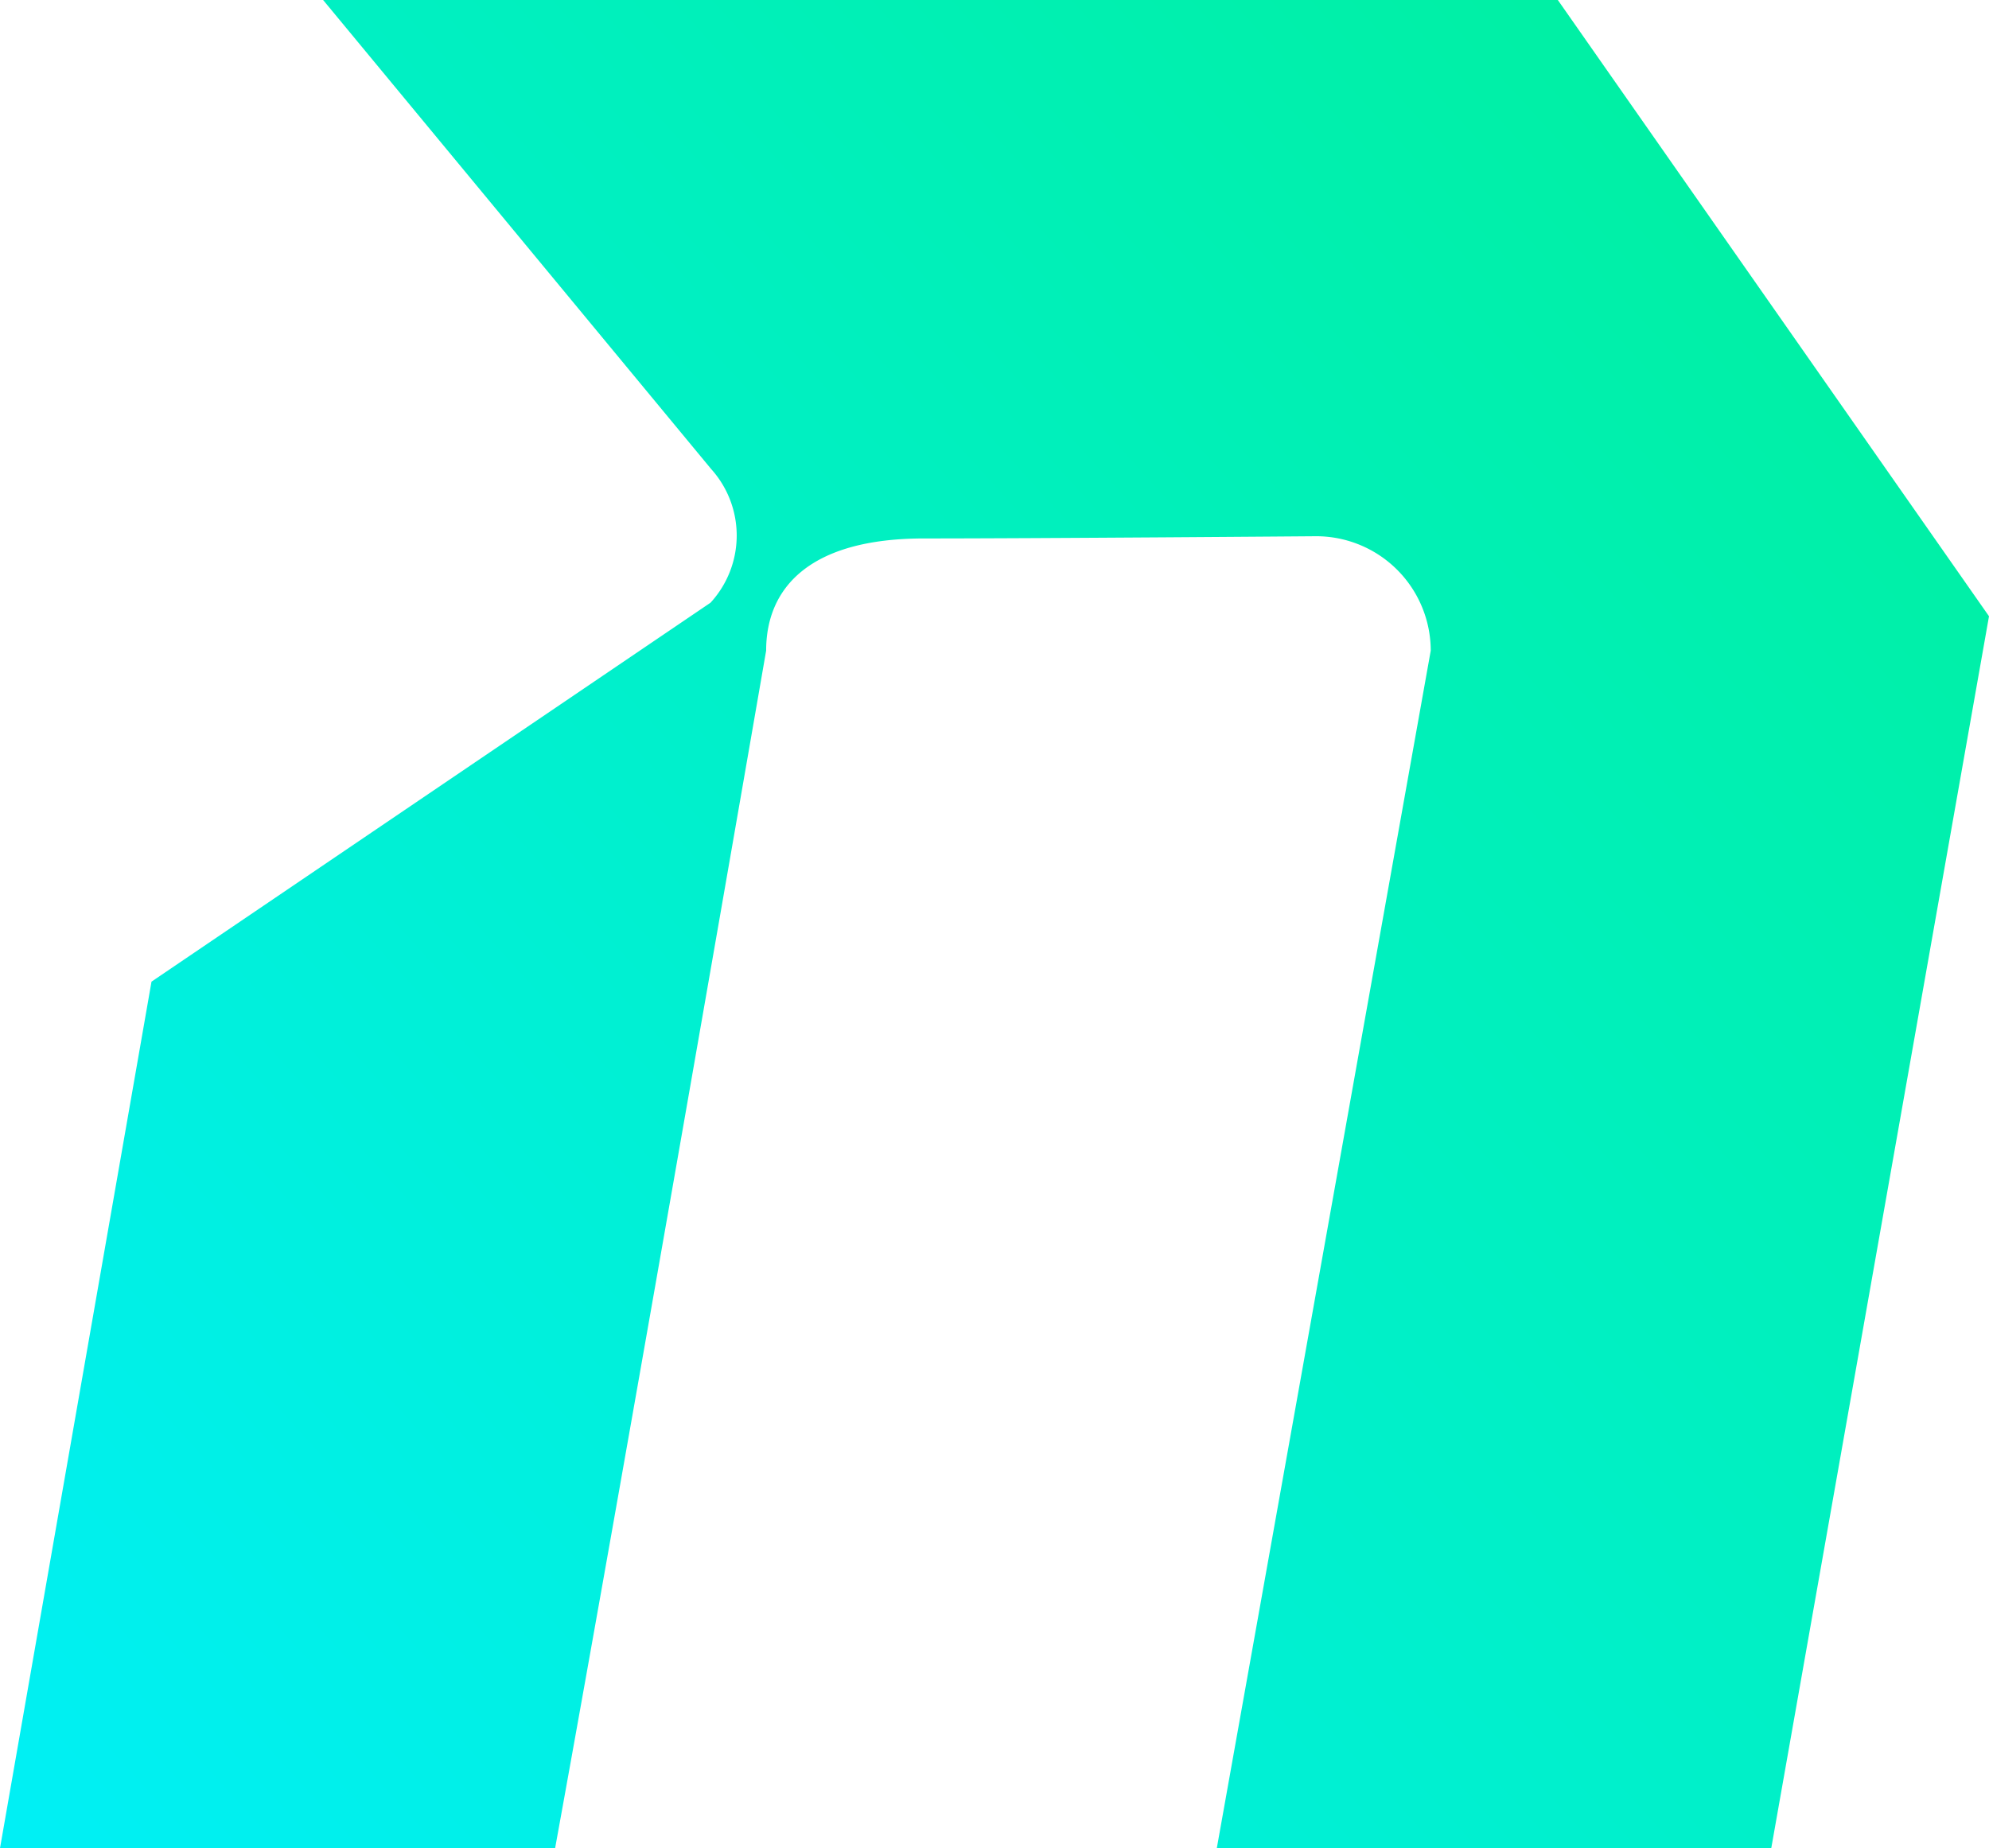
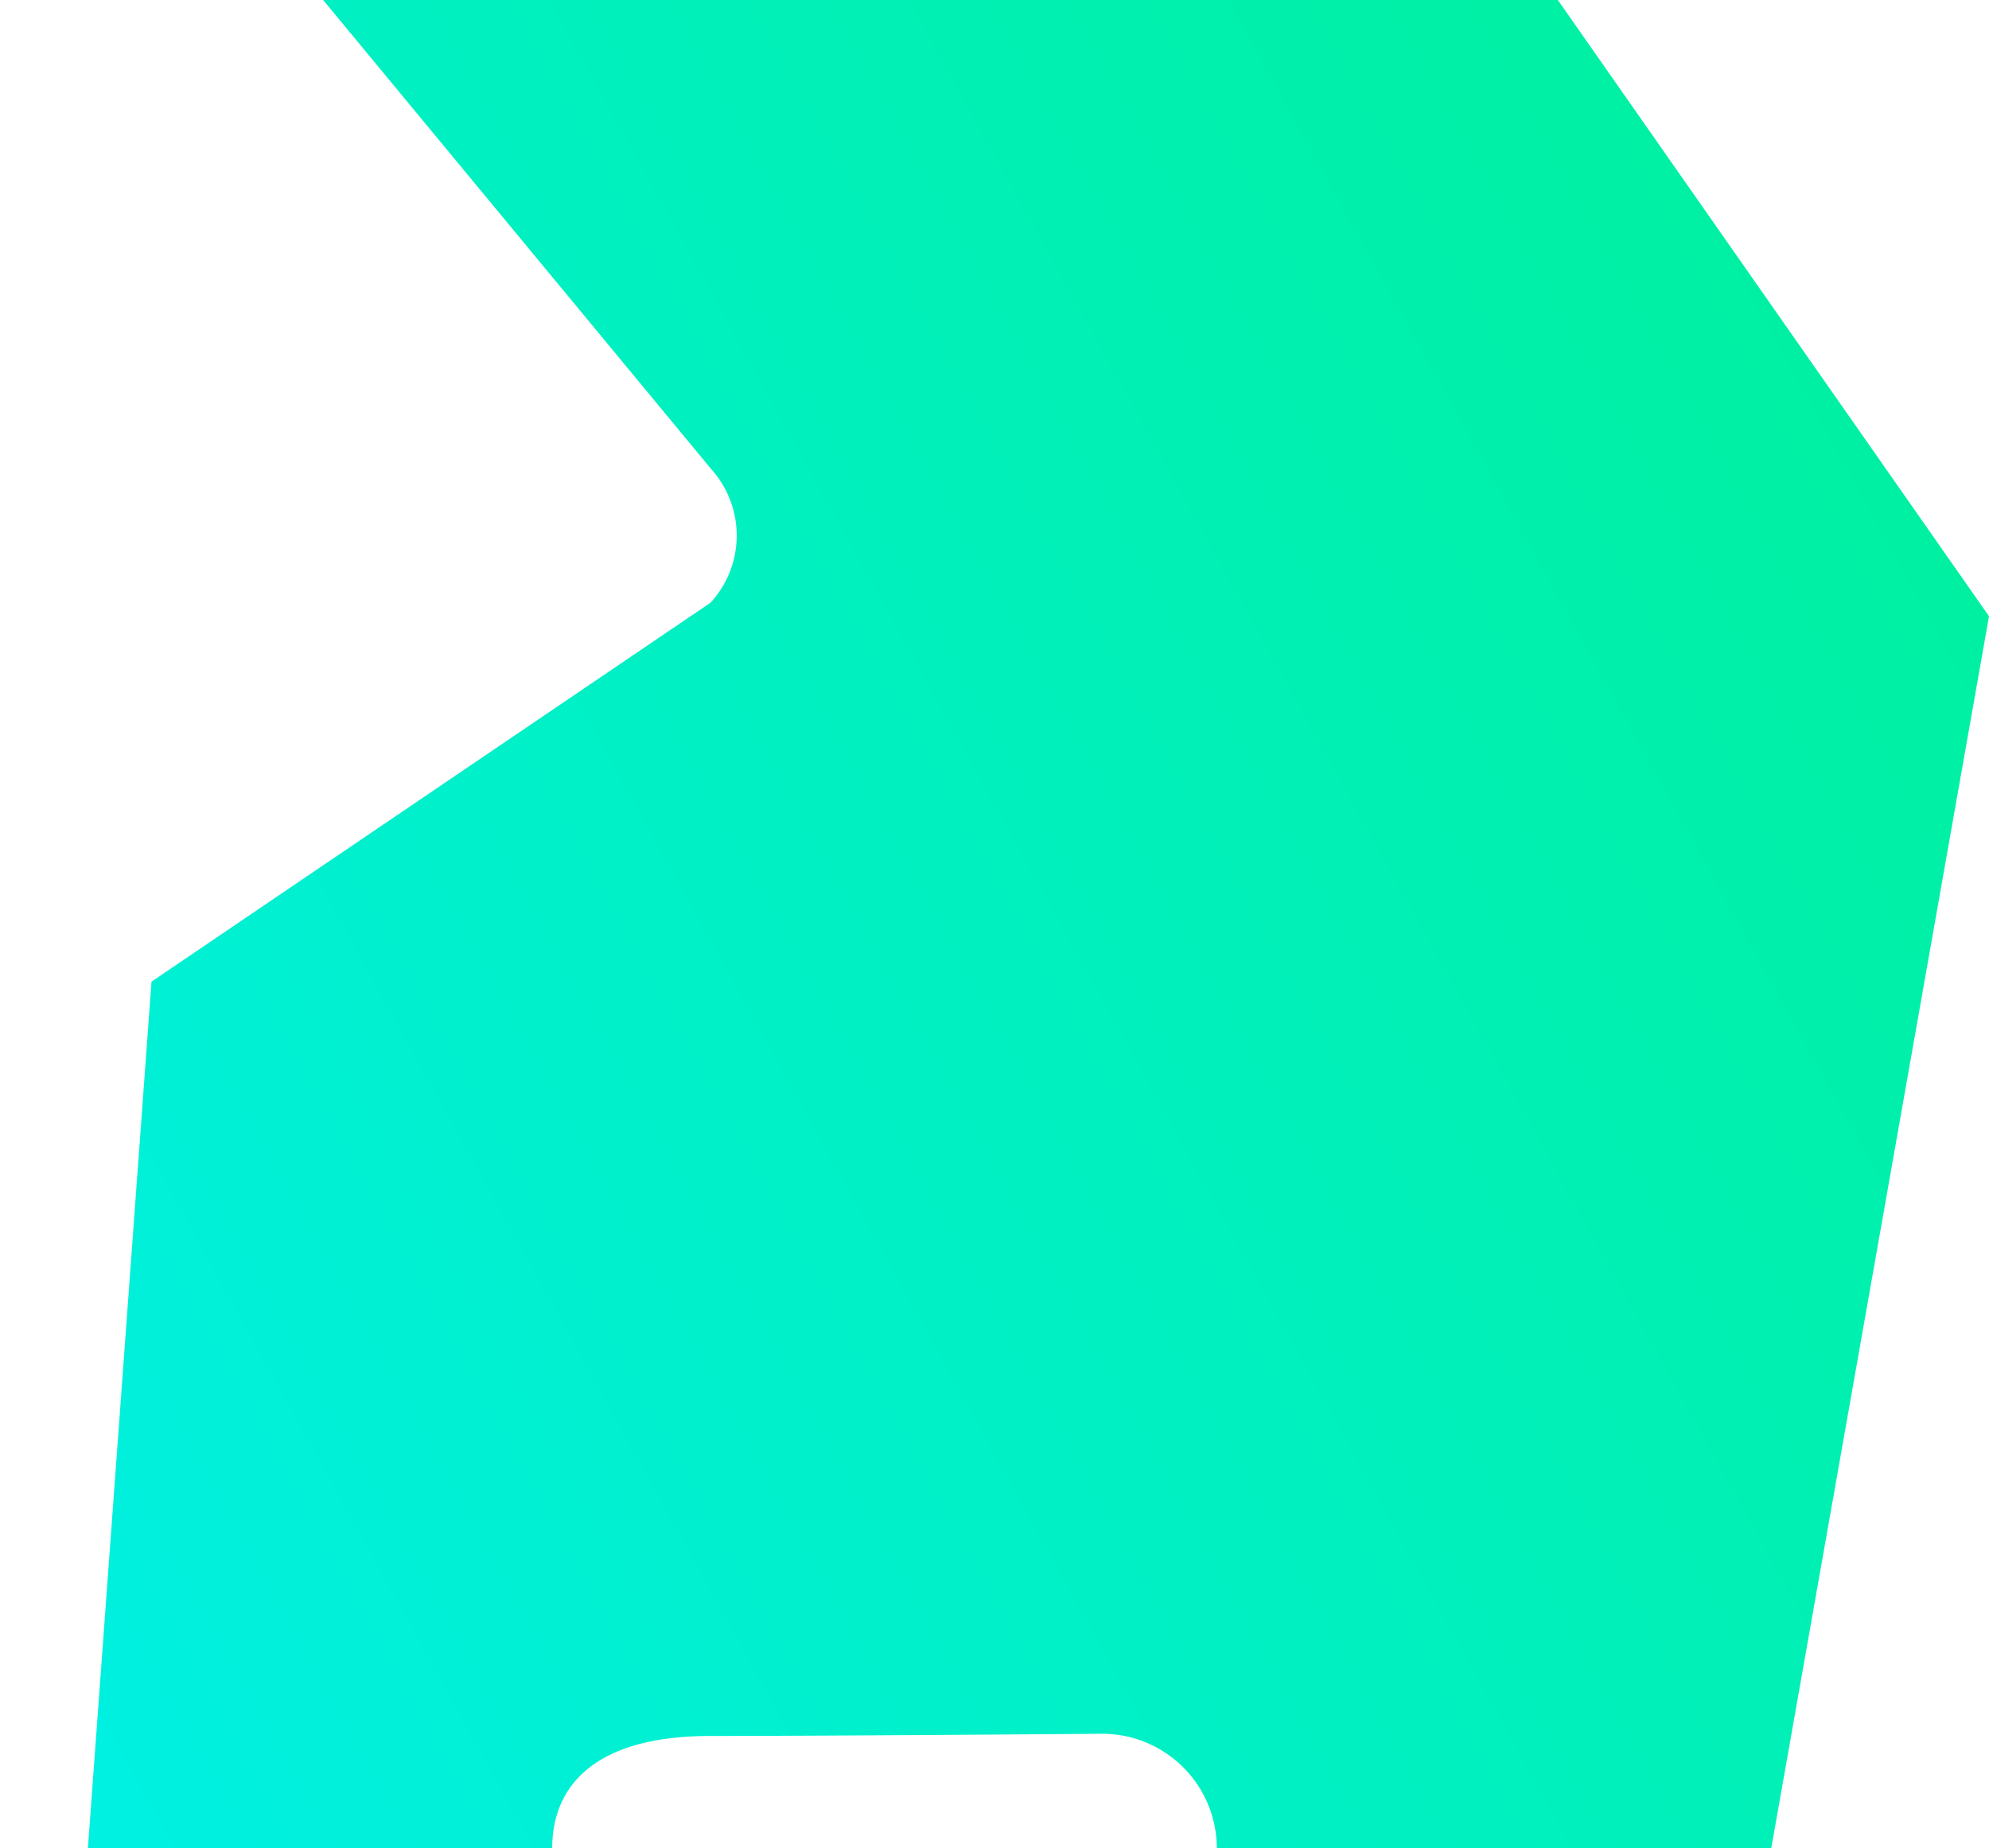
<svg xmlns="http://www.w3.org/2000/svg" width="67.06" height="62.318" viewBox="0 0 67.06 62.318">
  <defs>
    <linearGradient id="linear-gradient" x1="1.055" y1="0.038" x2="-0.14" y2="1.049" gradientUnits="objectBoundingBox">
      <stop offset="0" stop-color="#00f098" />
      <stop offset="1" stop-color="#00f0ff" />
    </linearGradient>
  </defs>
-   <path id="Path_13791" data-name="Path 13791" d="M41.025,62.318l7.213-40.379a3.864,3.864,0,0,0-3.861-3.858s-9.34.075-13.224.075-5.322,1.684-5.322,3.783c0,0-4.548,26.258-7.115,40.379H0L5.108,33.1,23.956,20.322a3.348,3.348,0,0,0,.02-4.508L10.894,0H52.523L67.06,20.779,59.719,62.317h-18.7Z" fill="url(#linear-gradient)" />
+   <path id="Path_13791" data-name="Path 13791" d="M41.025,62.318a3.864,3.864,0,0,0-3.861-3.858s-9.34.075-13.224.075-5.322,1.684-5.322,3.783c0,0-4.548,26.258-7.115,40.379H0L5.108,33.1,23.956,20.322a3.348,3.348,0,0,0,.02-4.508L10.894,0H52.523L67.06,20.779,59.719,62.317h-18.7Z" fill="url(#linear-gradient)" />
</svg>